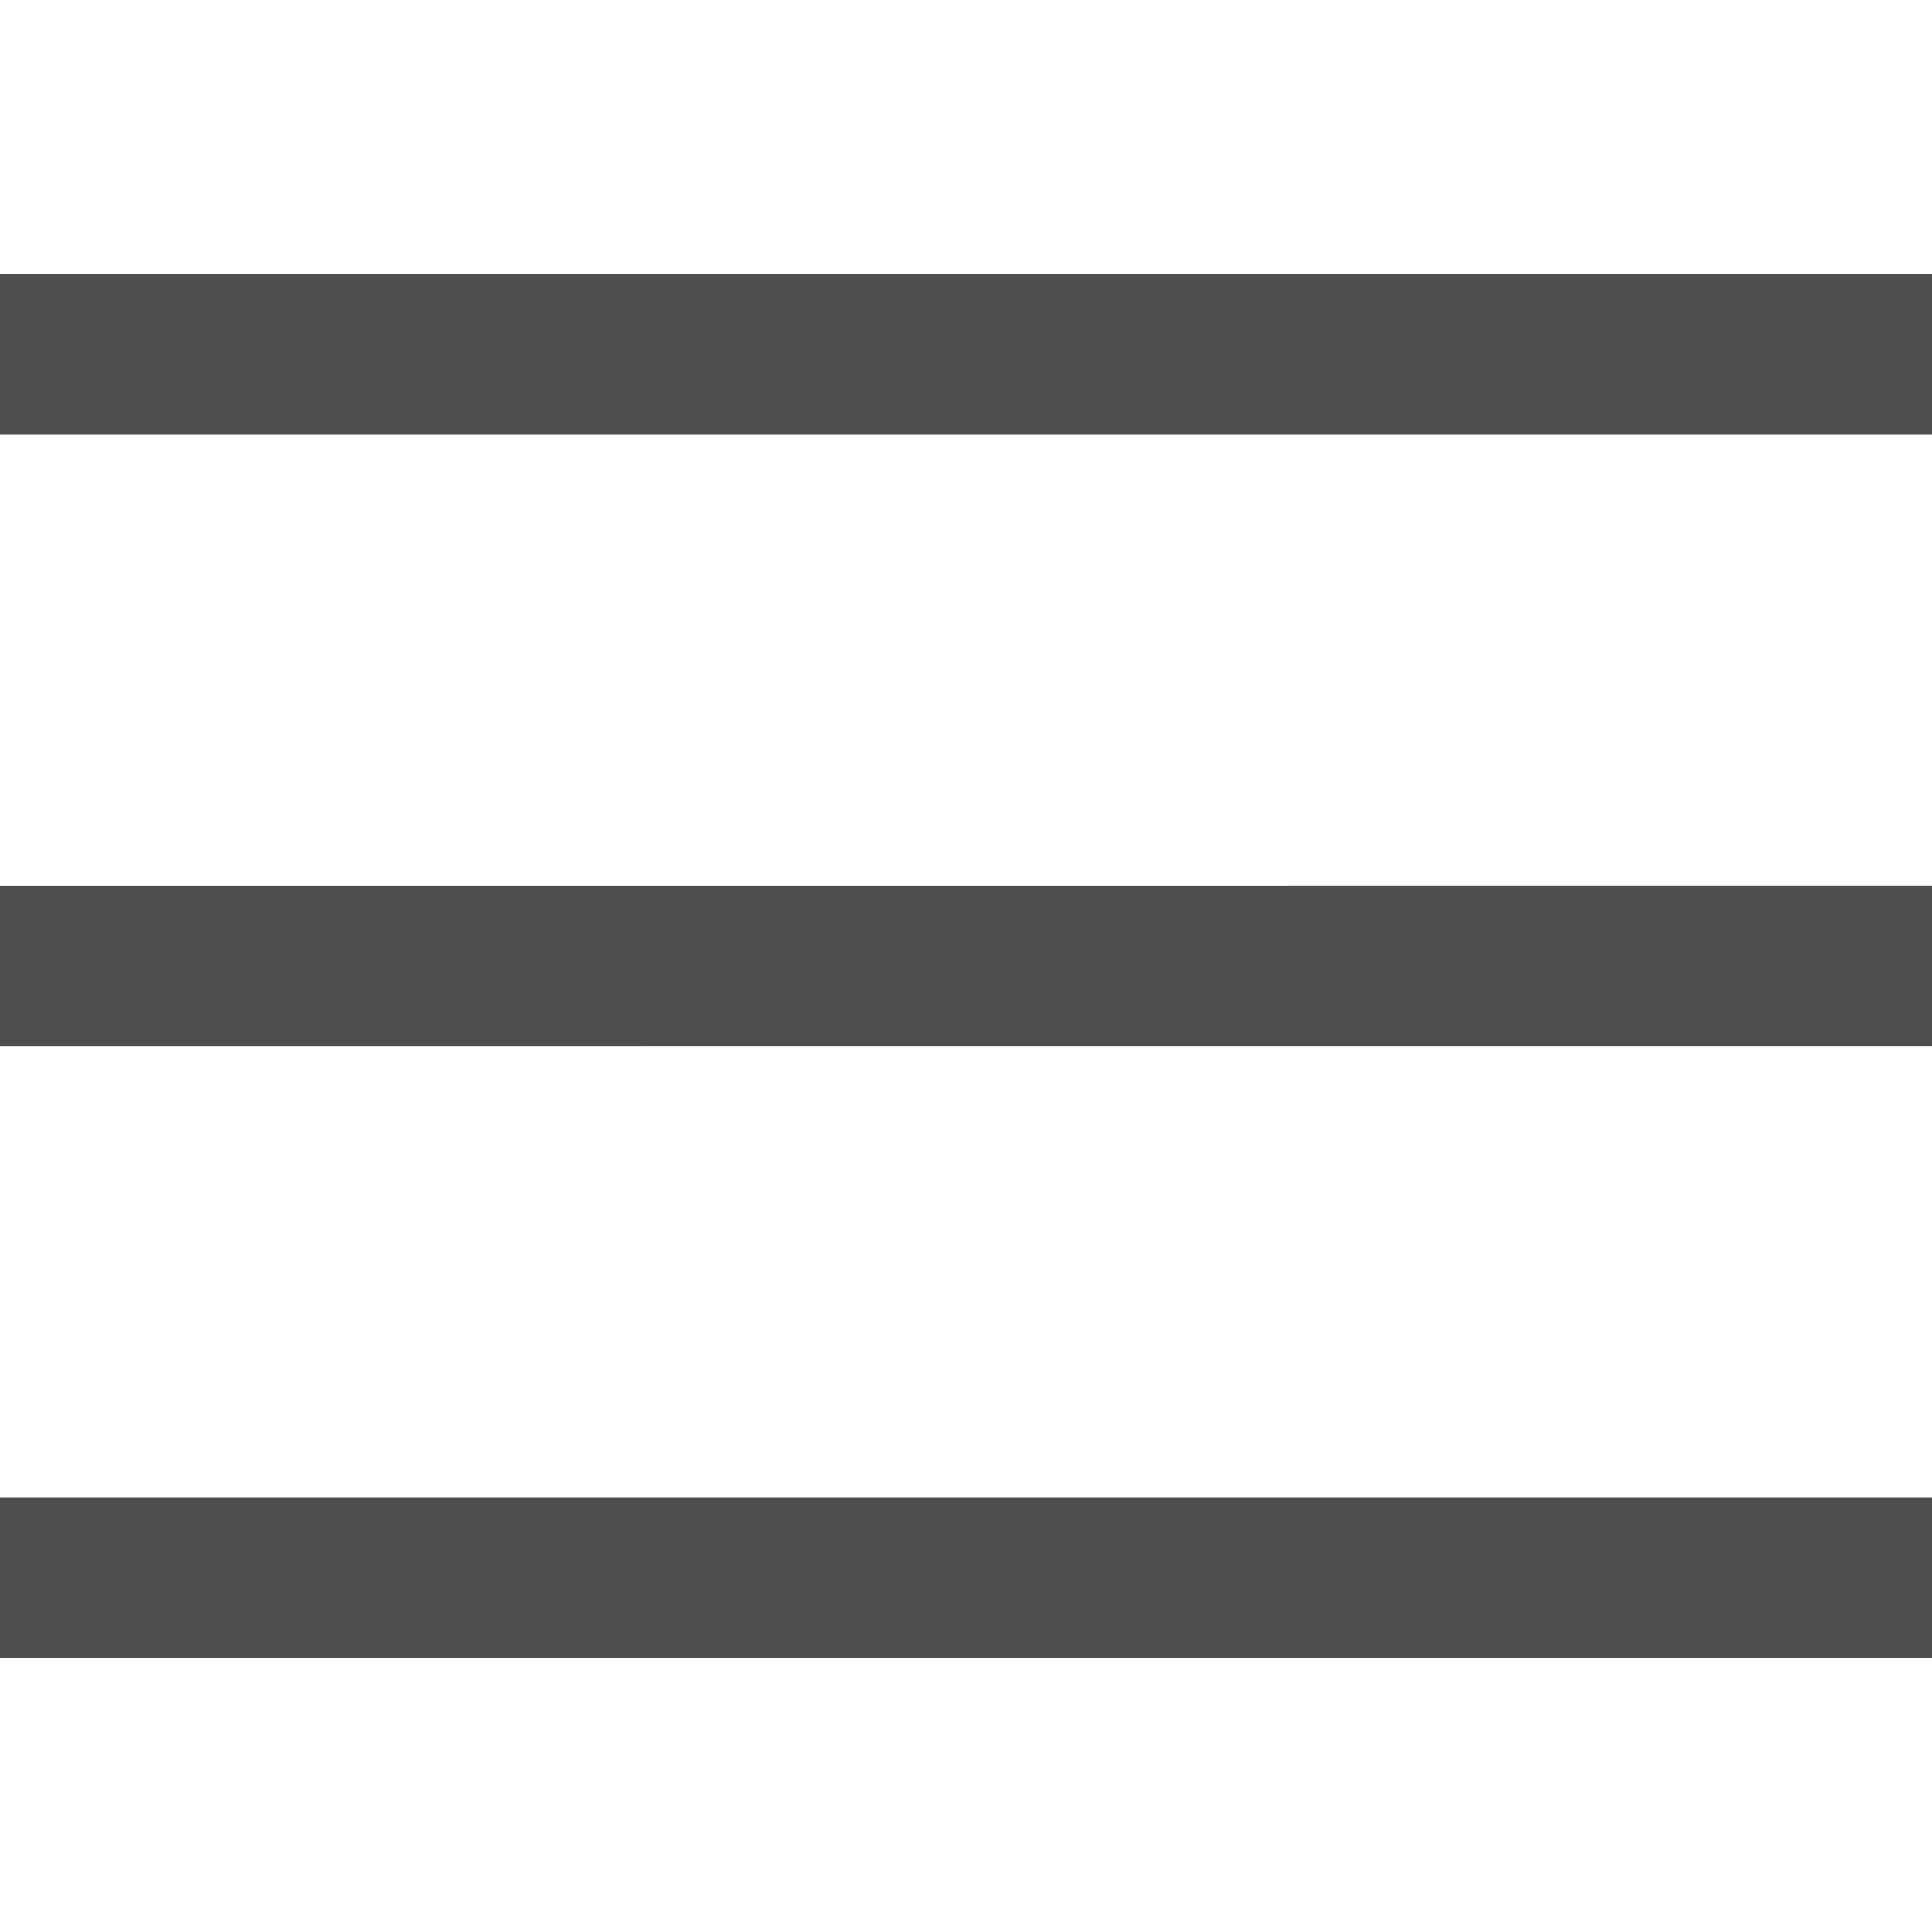
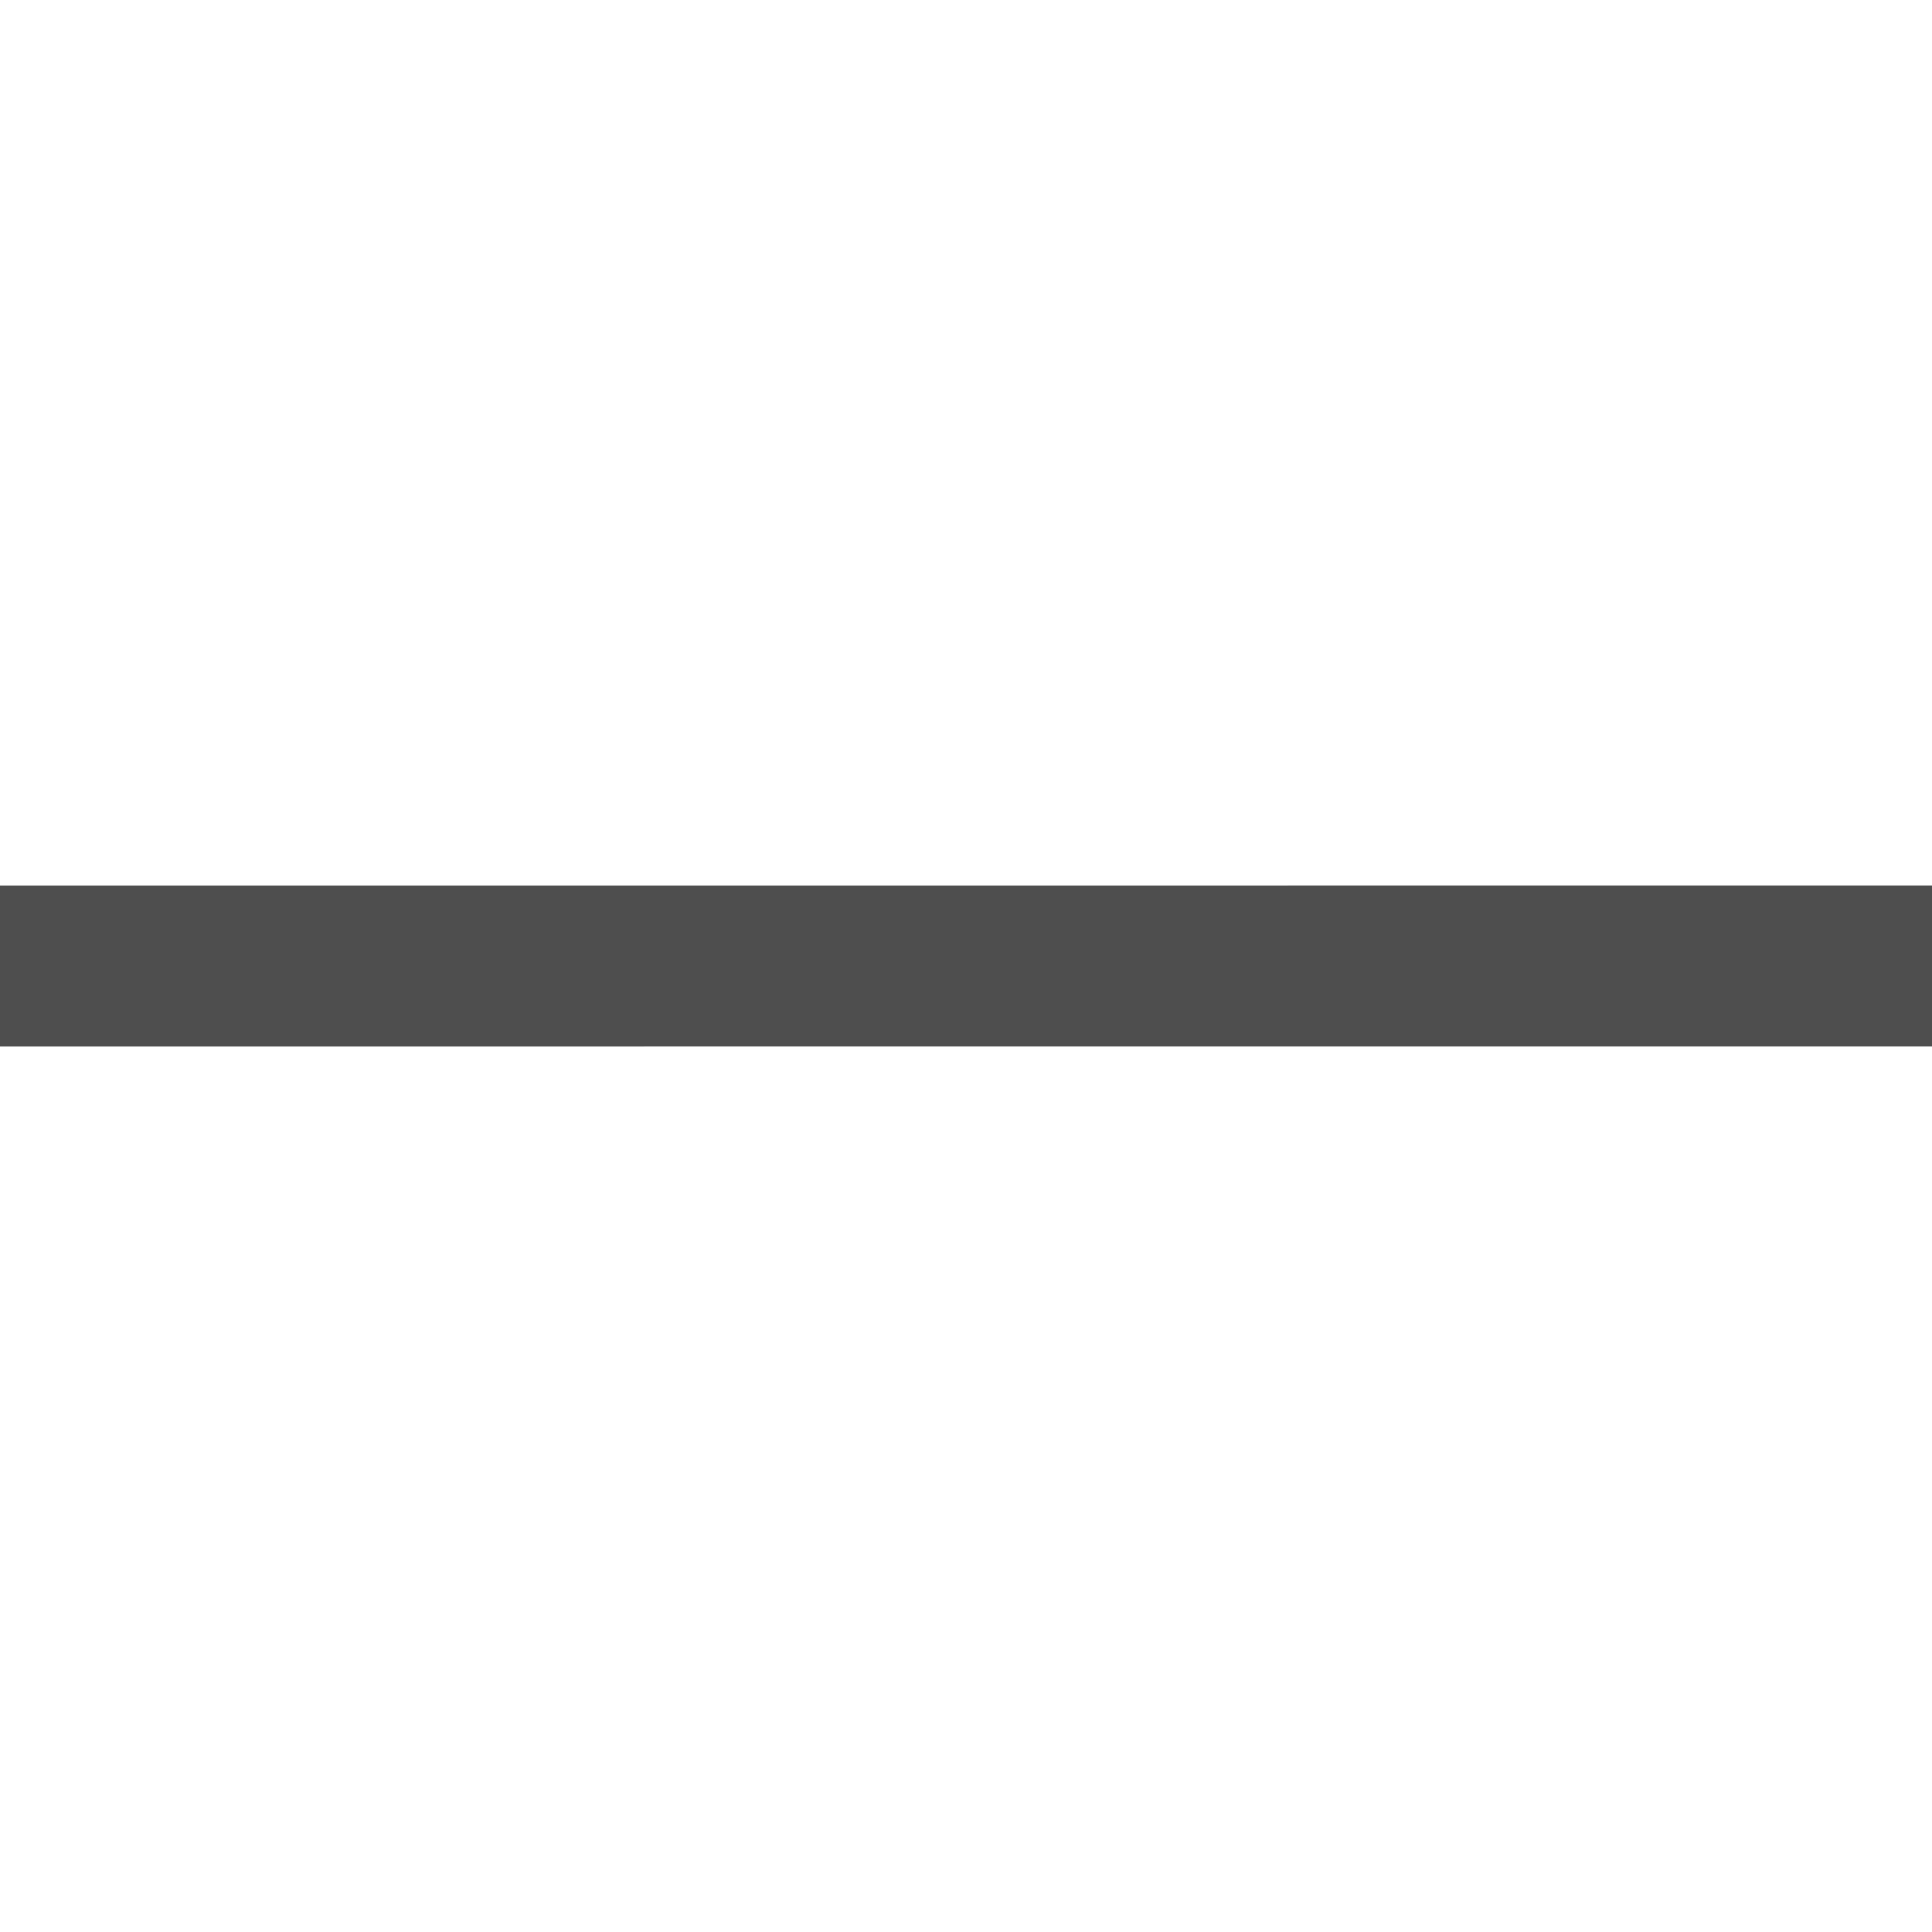
<svg xmlns="http://www.w3.org/2000/svg" id="Layer_1" data-name="Layer 1" viewBox="0 0 30 30">
  <defs>
    <style>.cls-1{fill:#4e4e4e;fill-rule:evenodd;}</style>
  </defs>
-   <path class="cls-1" d="M0,4.25H30v2.5H0Zm0,9.5H30v2.5H0Zm0,9.5H30v2.5H0Z" />
+   <path class="cls-1" d="M0,4.25H30v2.5H0ZH30v2.5H0Zm0,9.5H30v2.5H0Z" />
</svg>